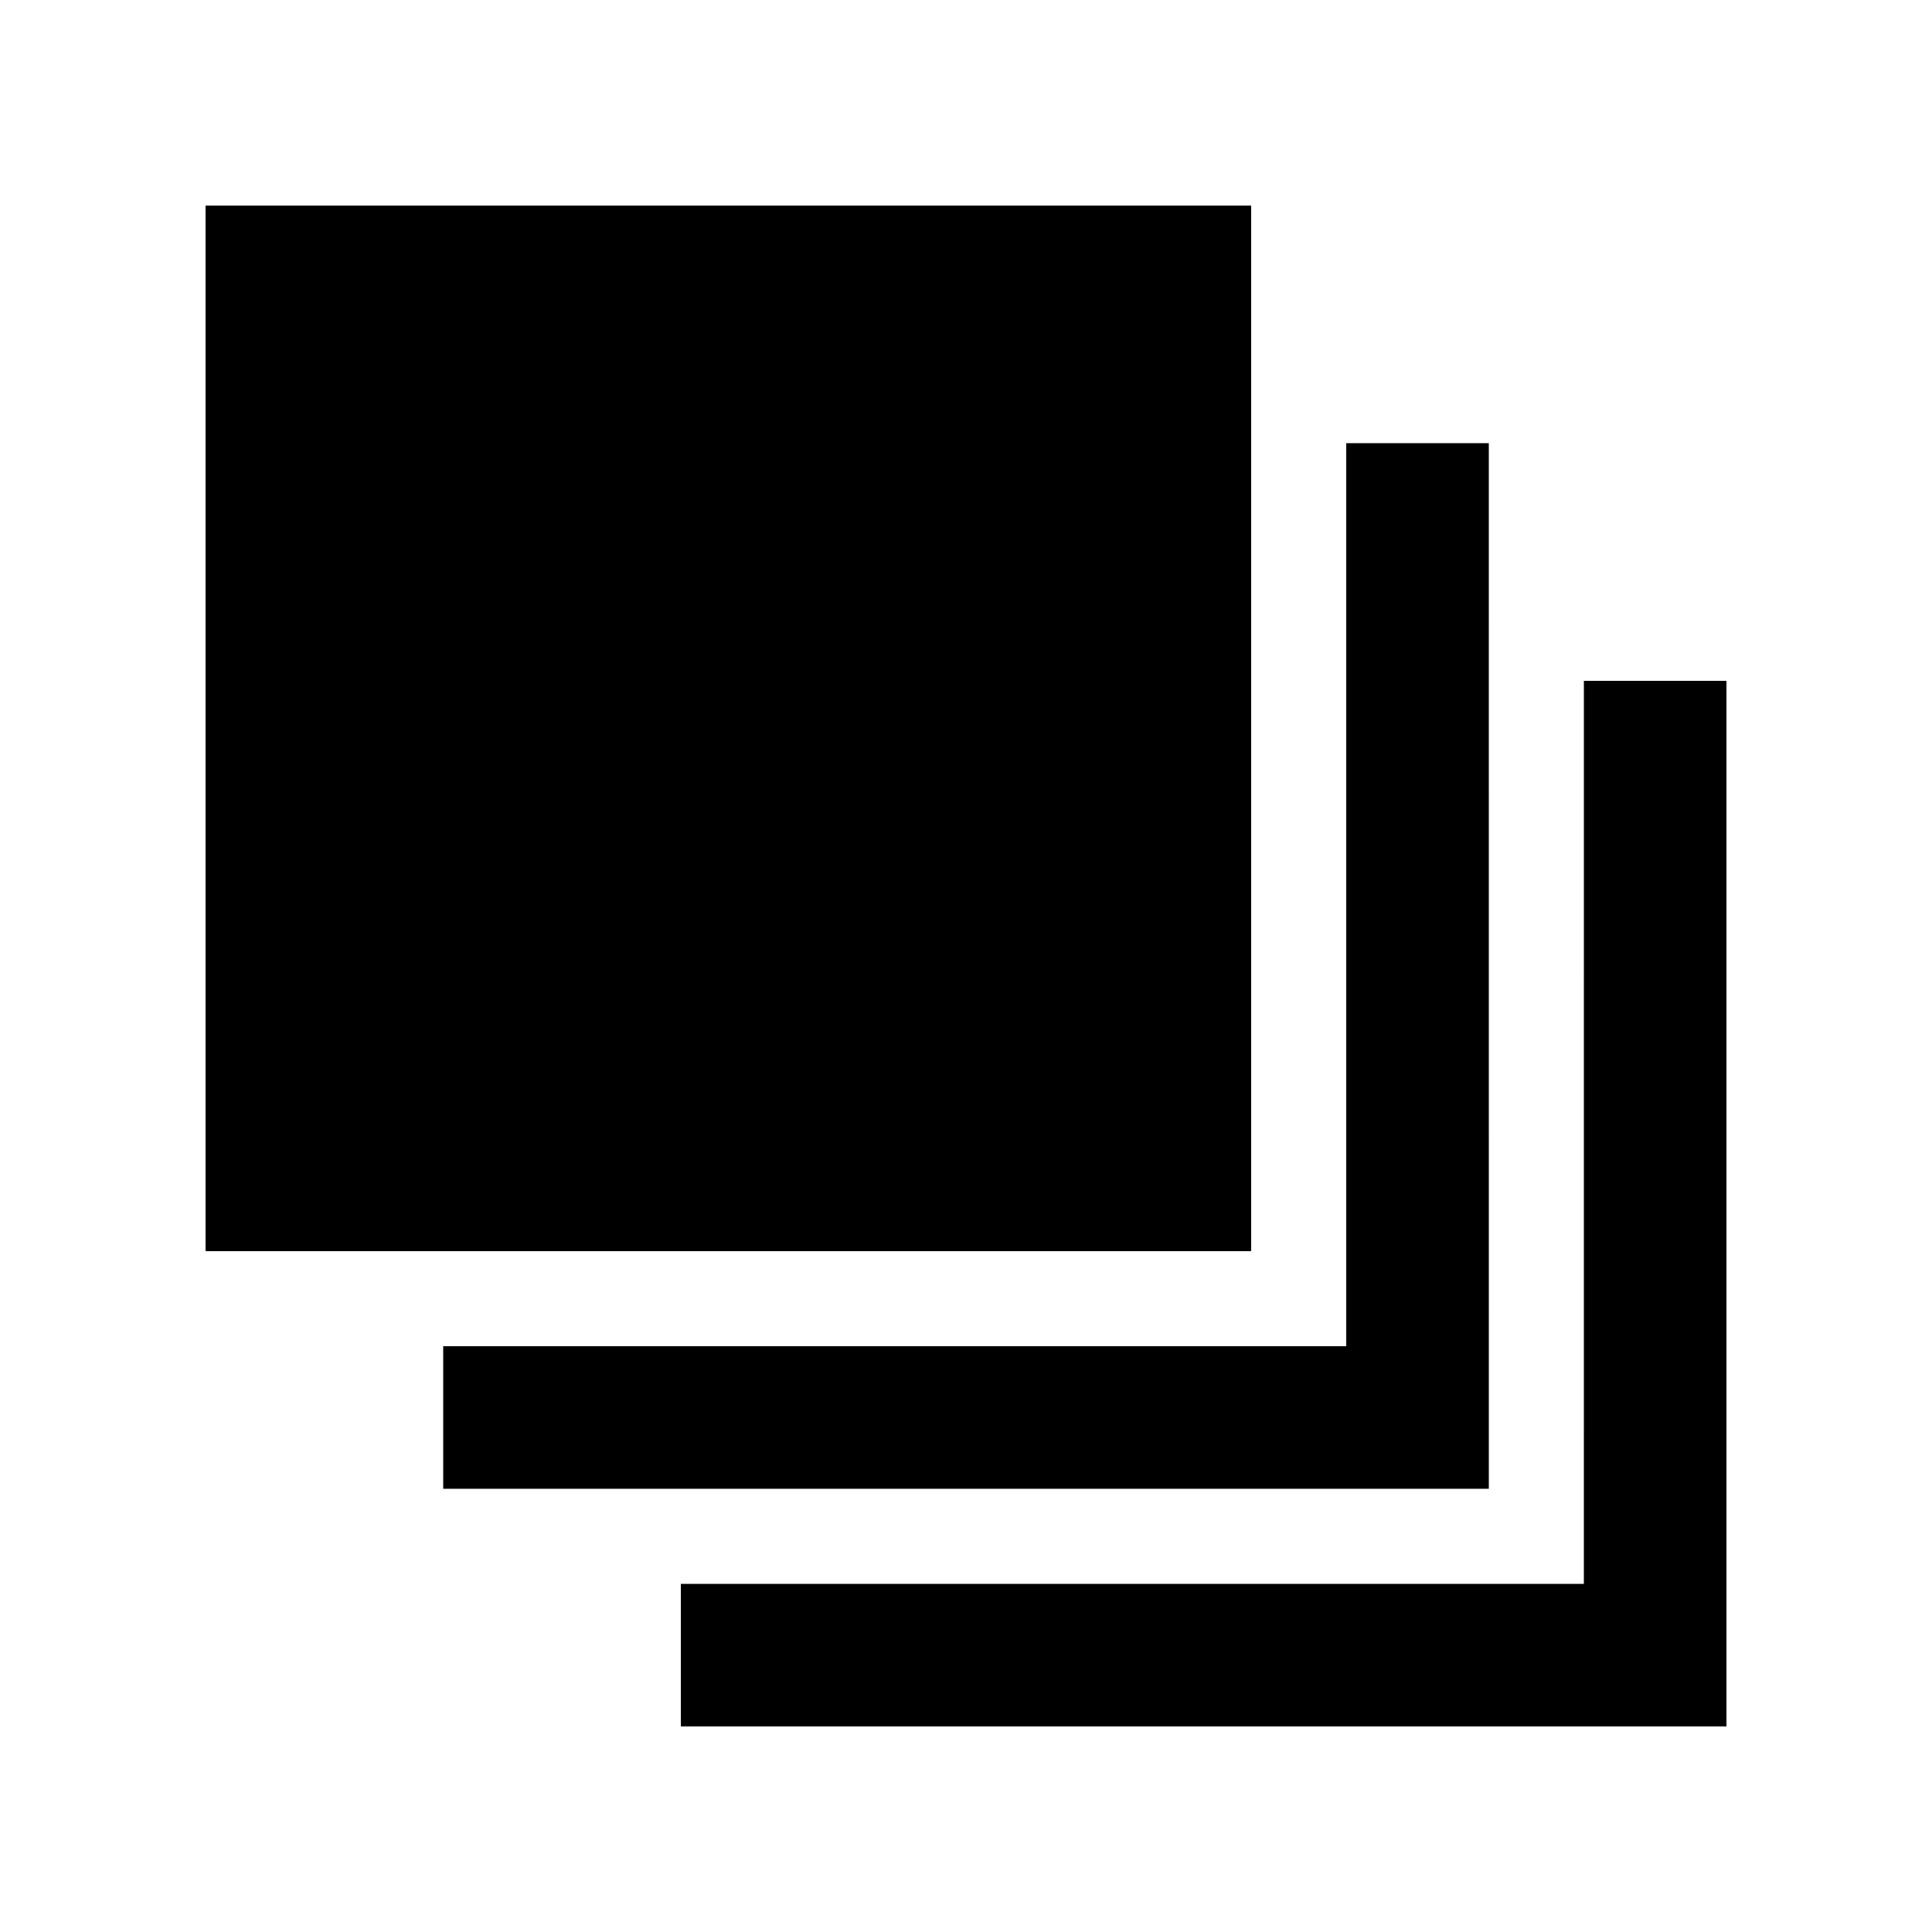
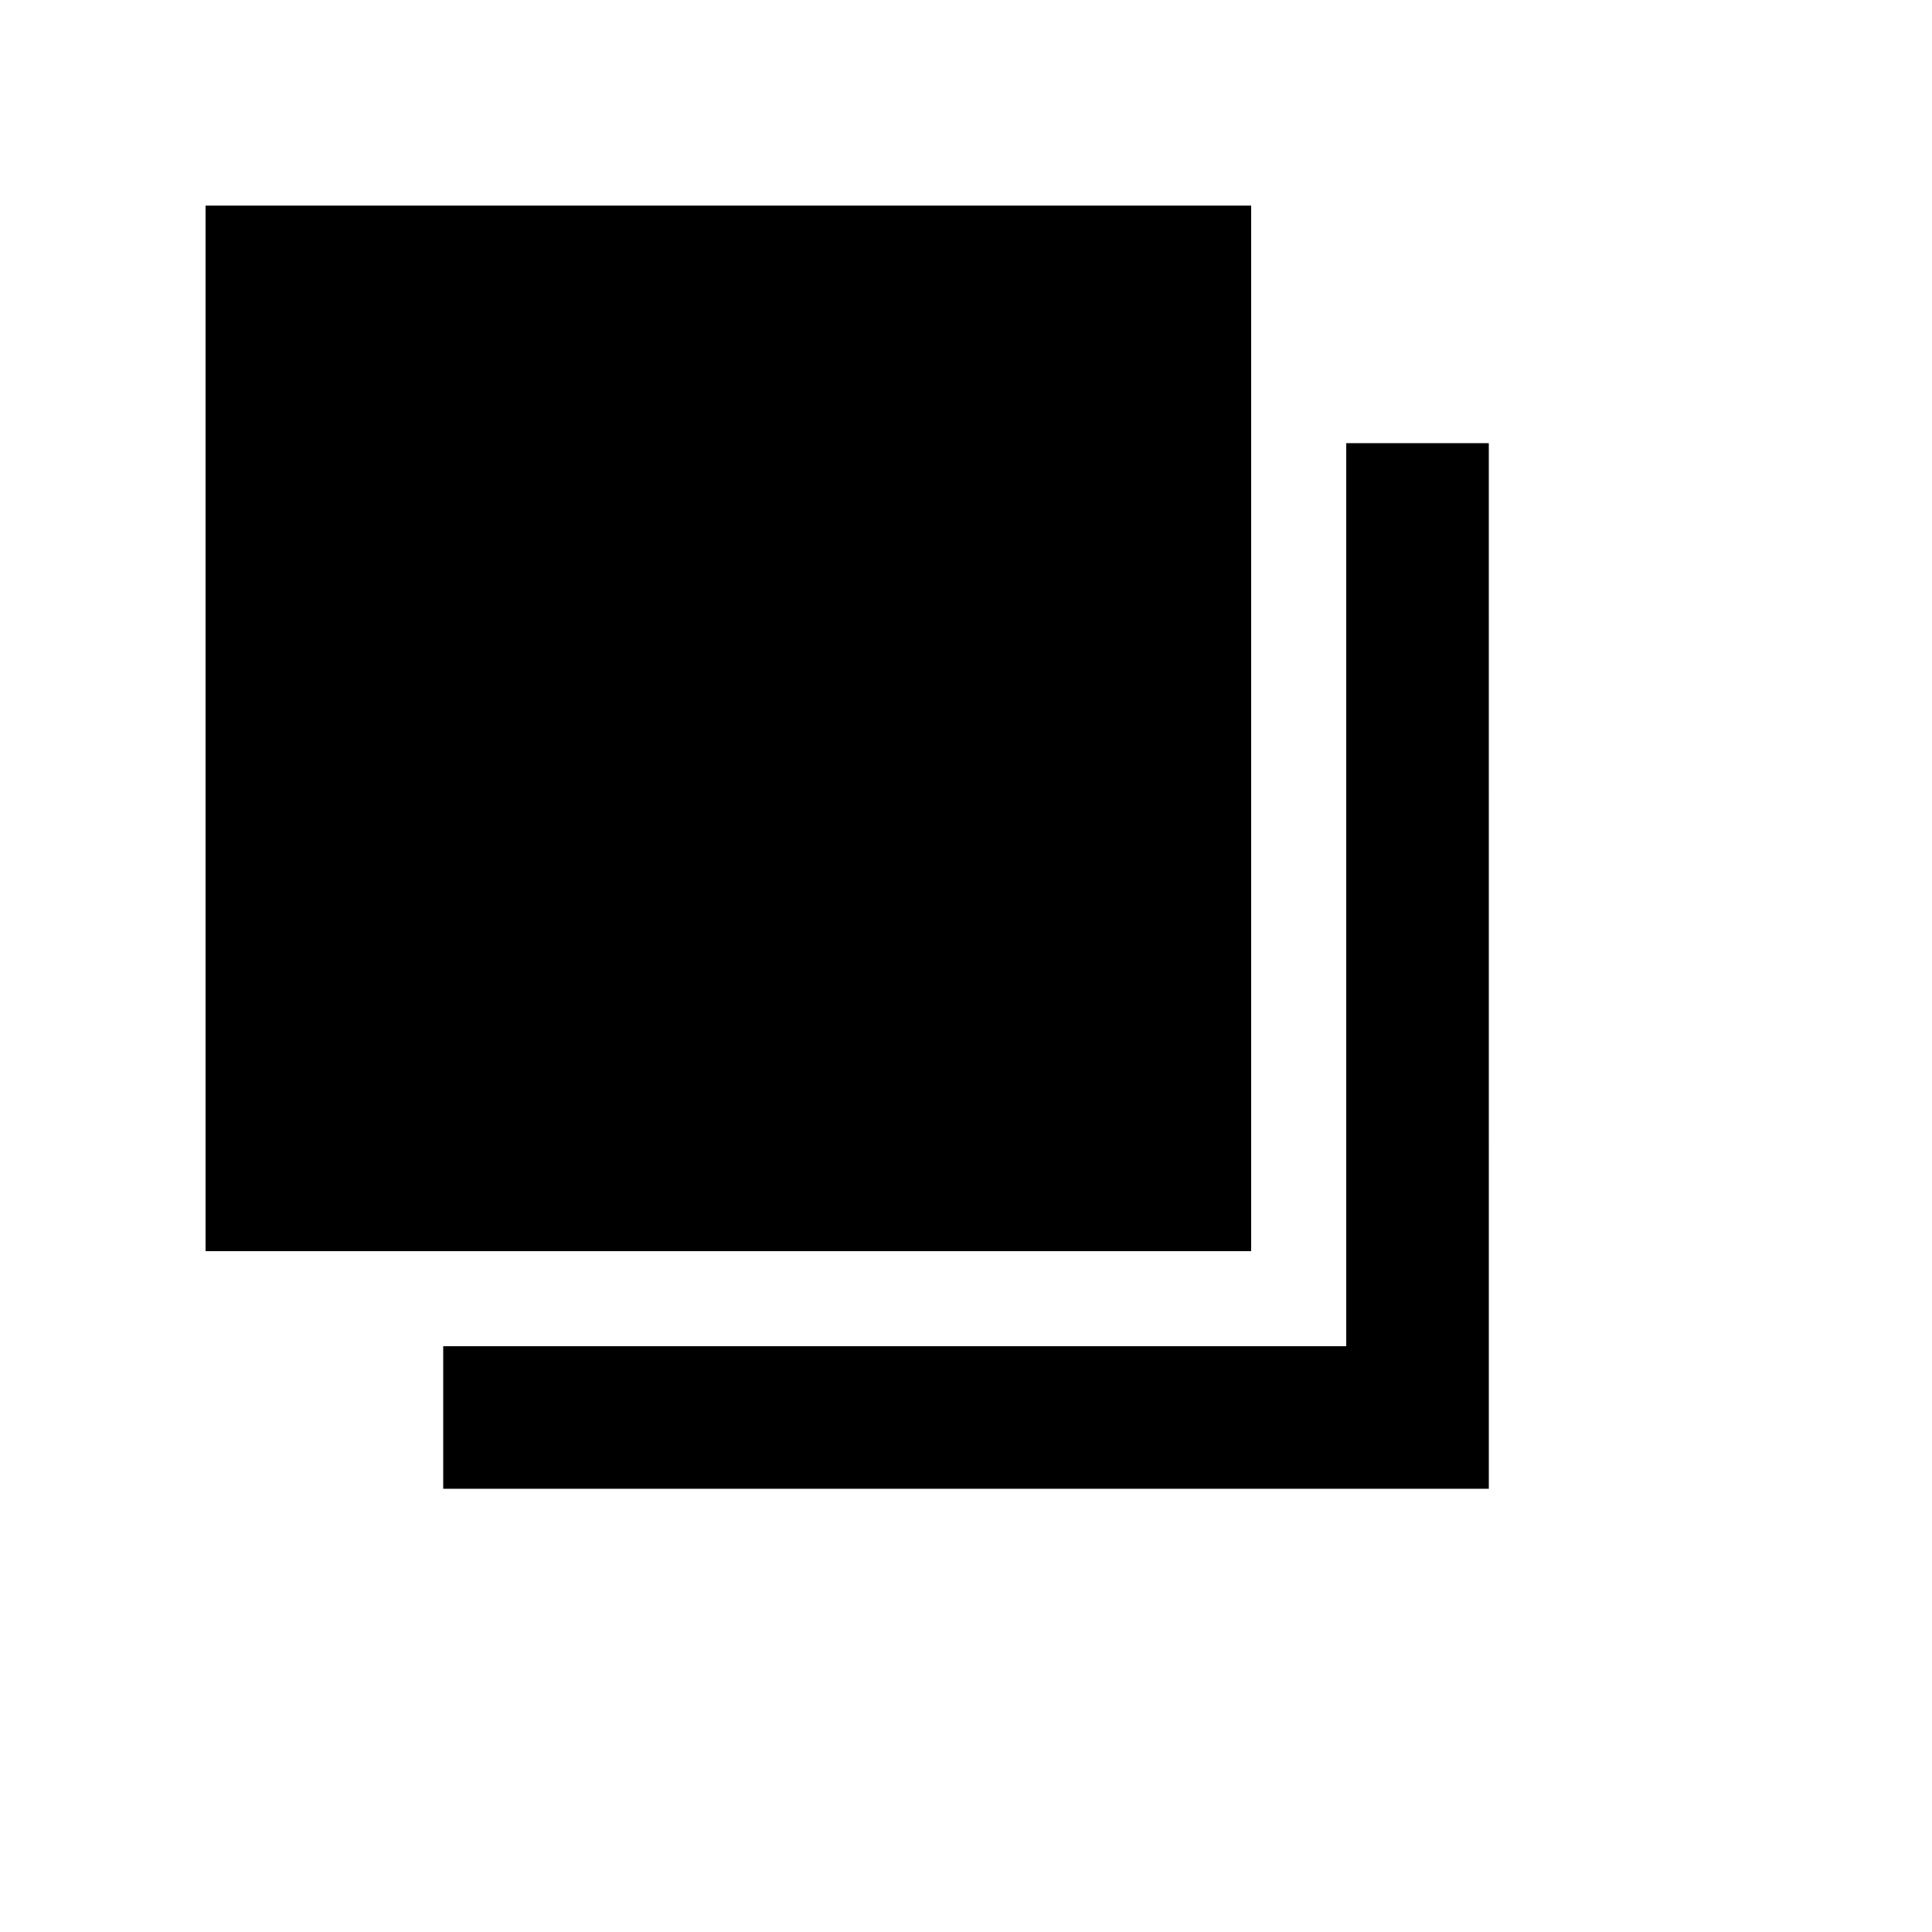
<svg xmlns="http://www.w3.org/2000/svg" fill="#000000" width="800px" height="800px" version="1.1" viewBox="144 144 512 512">
  <g>
-     <path d="m563.74 563.74h-239.31v37.785h277.1v-277.1h-37.785z" />
    <path d="m538.55 261.45h-37.785v239.31h-239.31v37.785h277.1z" />
    <path d="m198.48 198.48h277.09v277.09h-277.09z" />
  </g>
</svg>